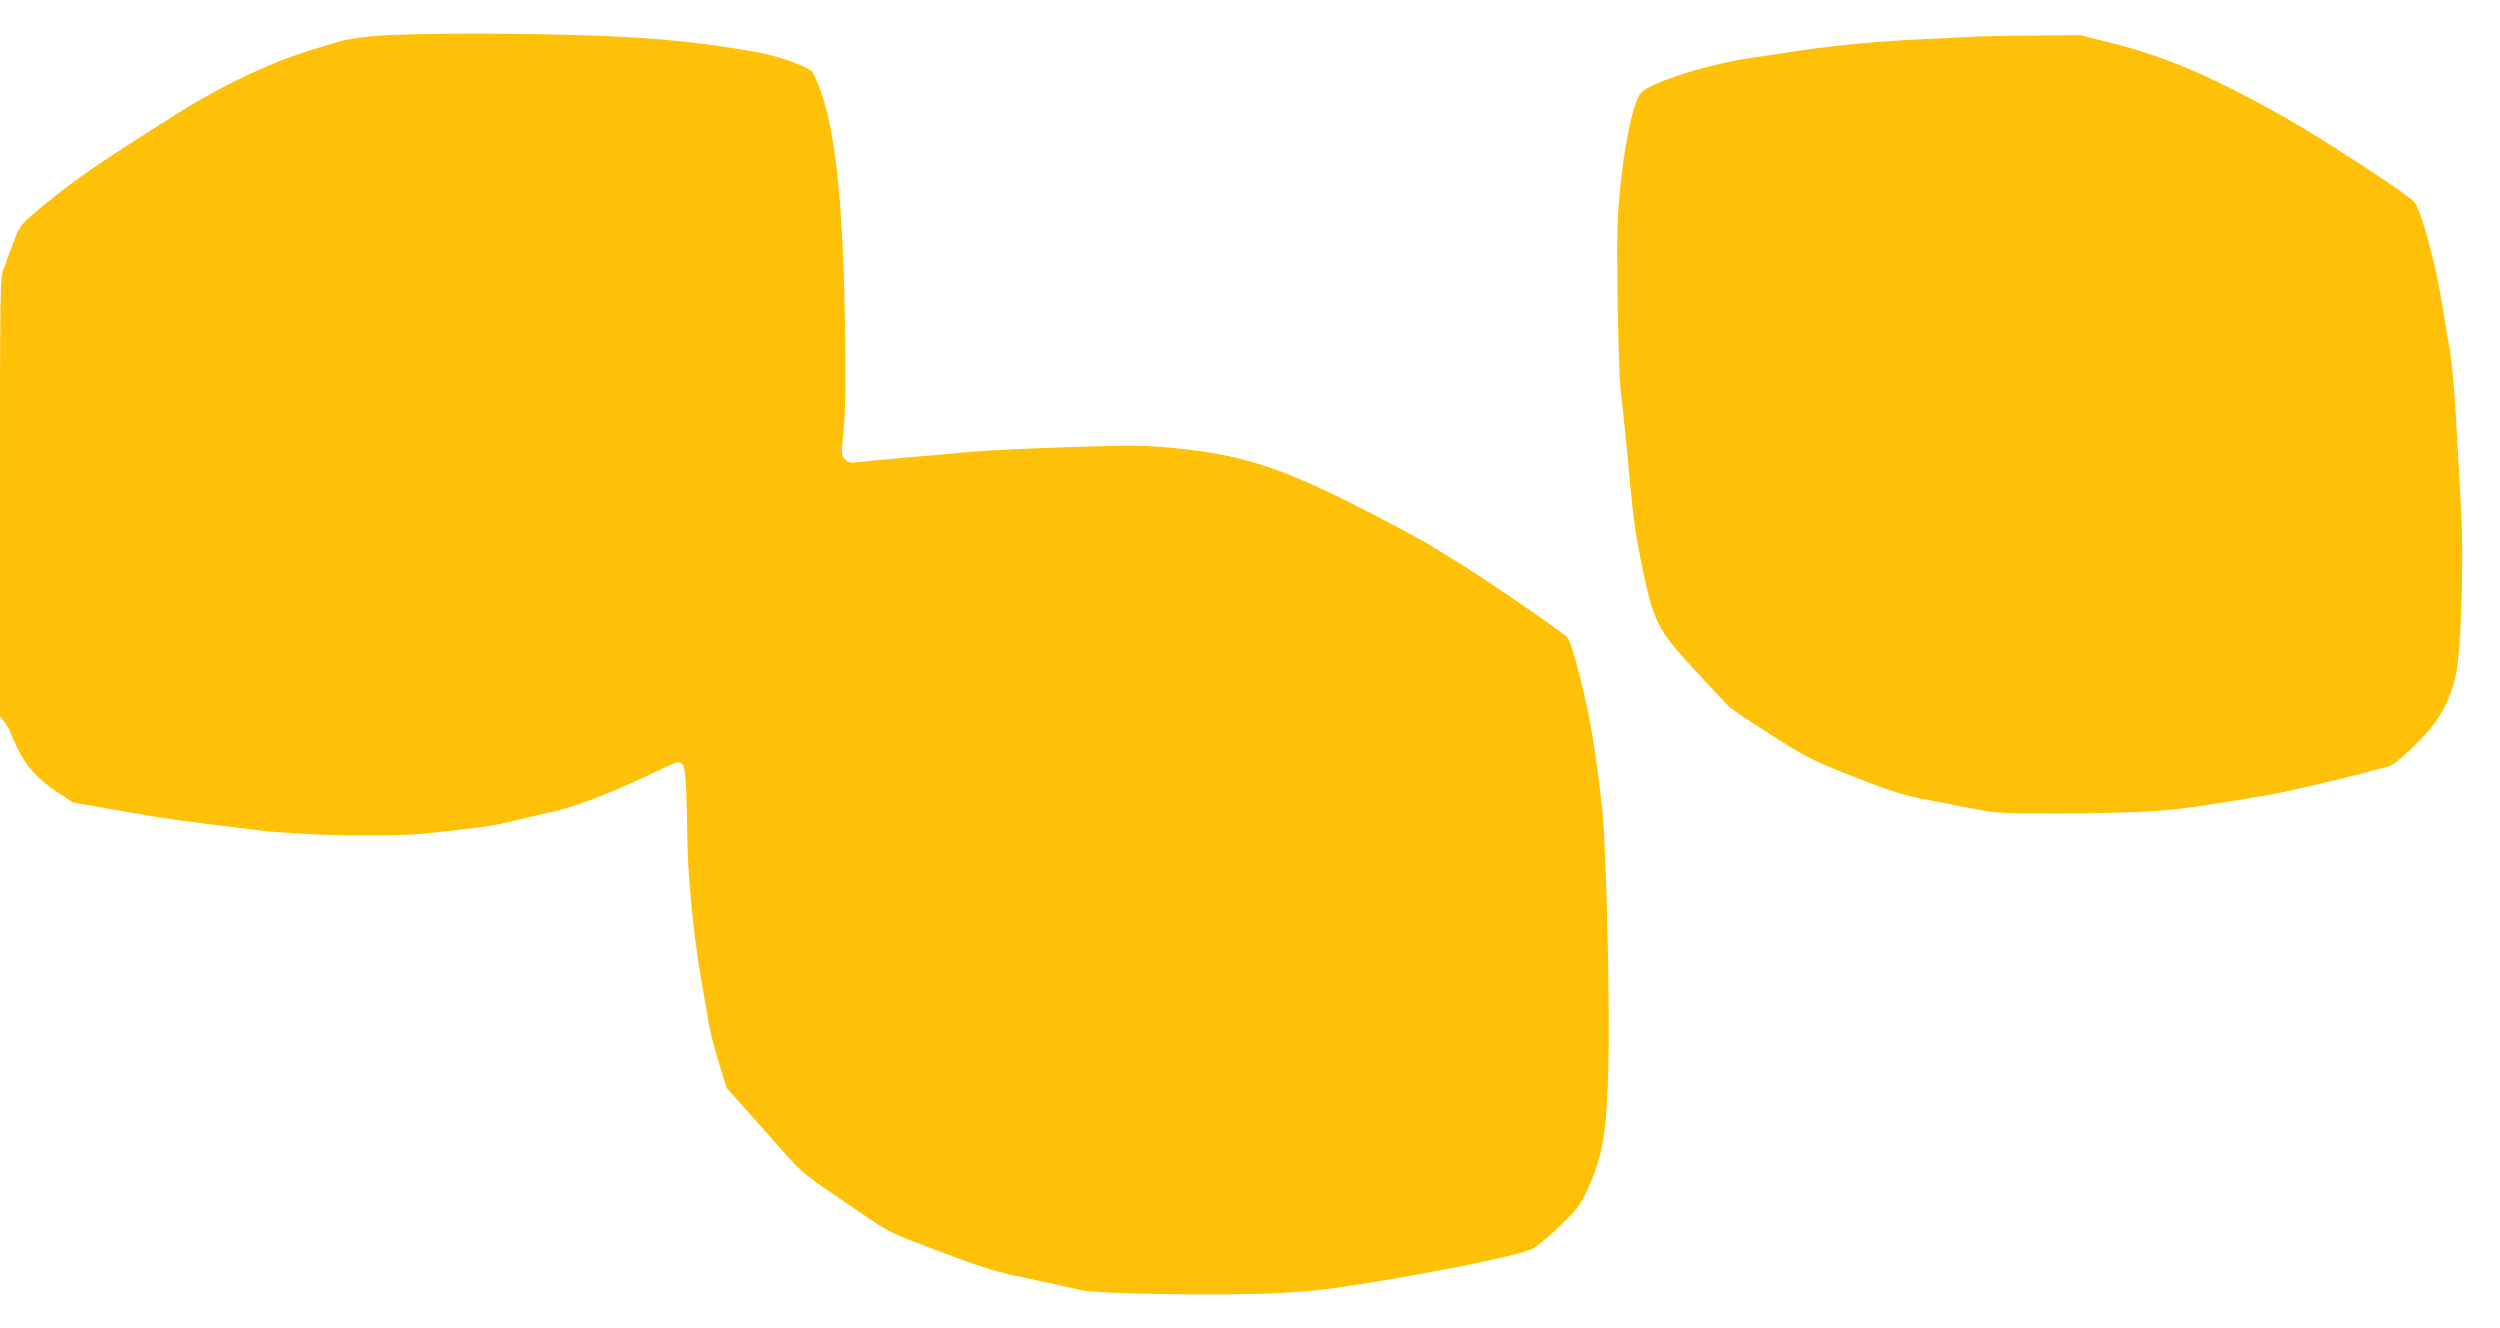
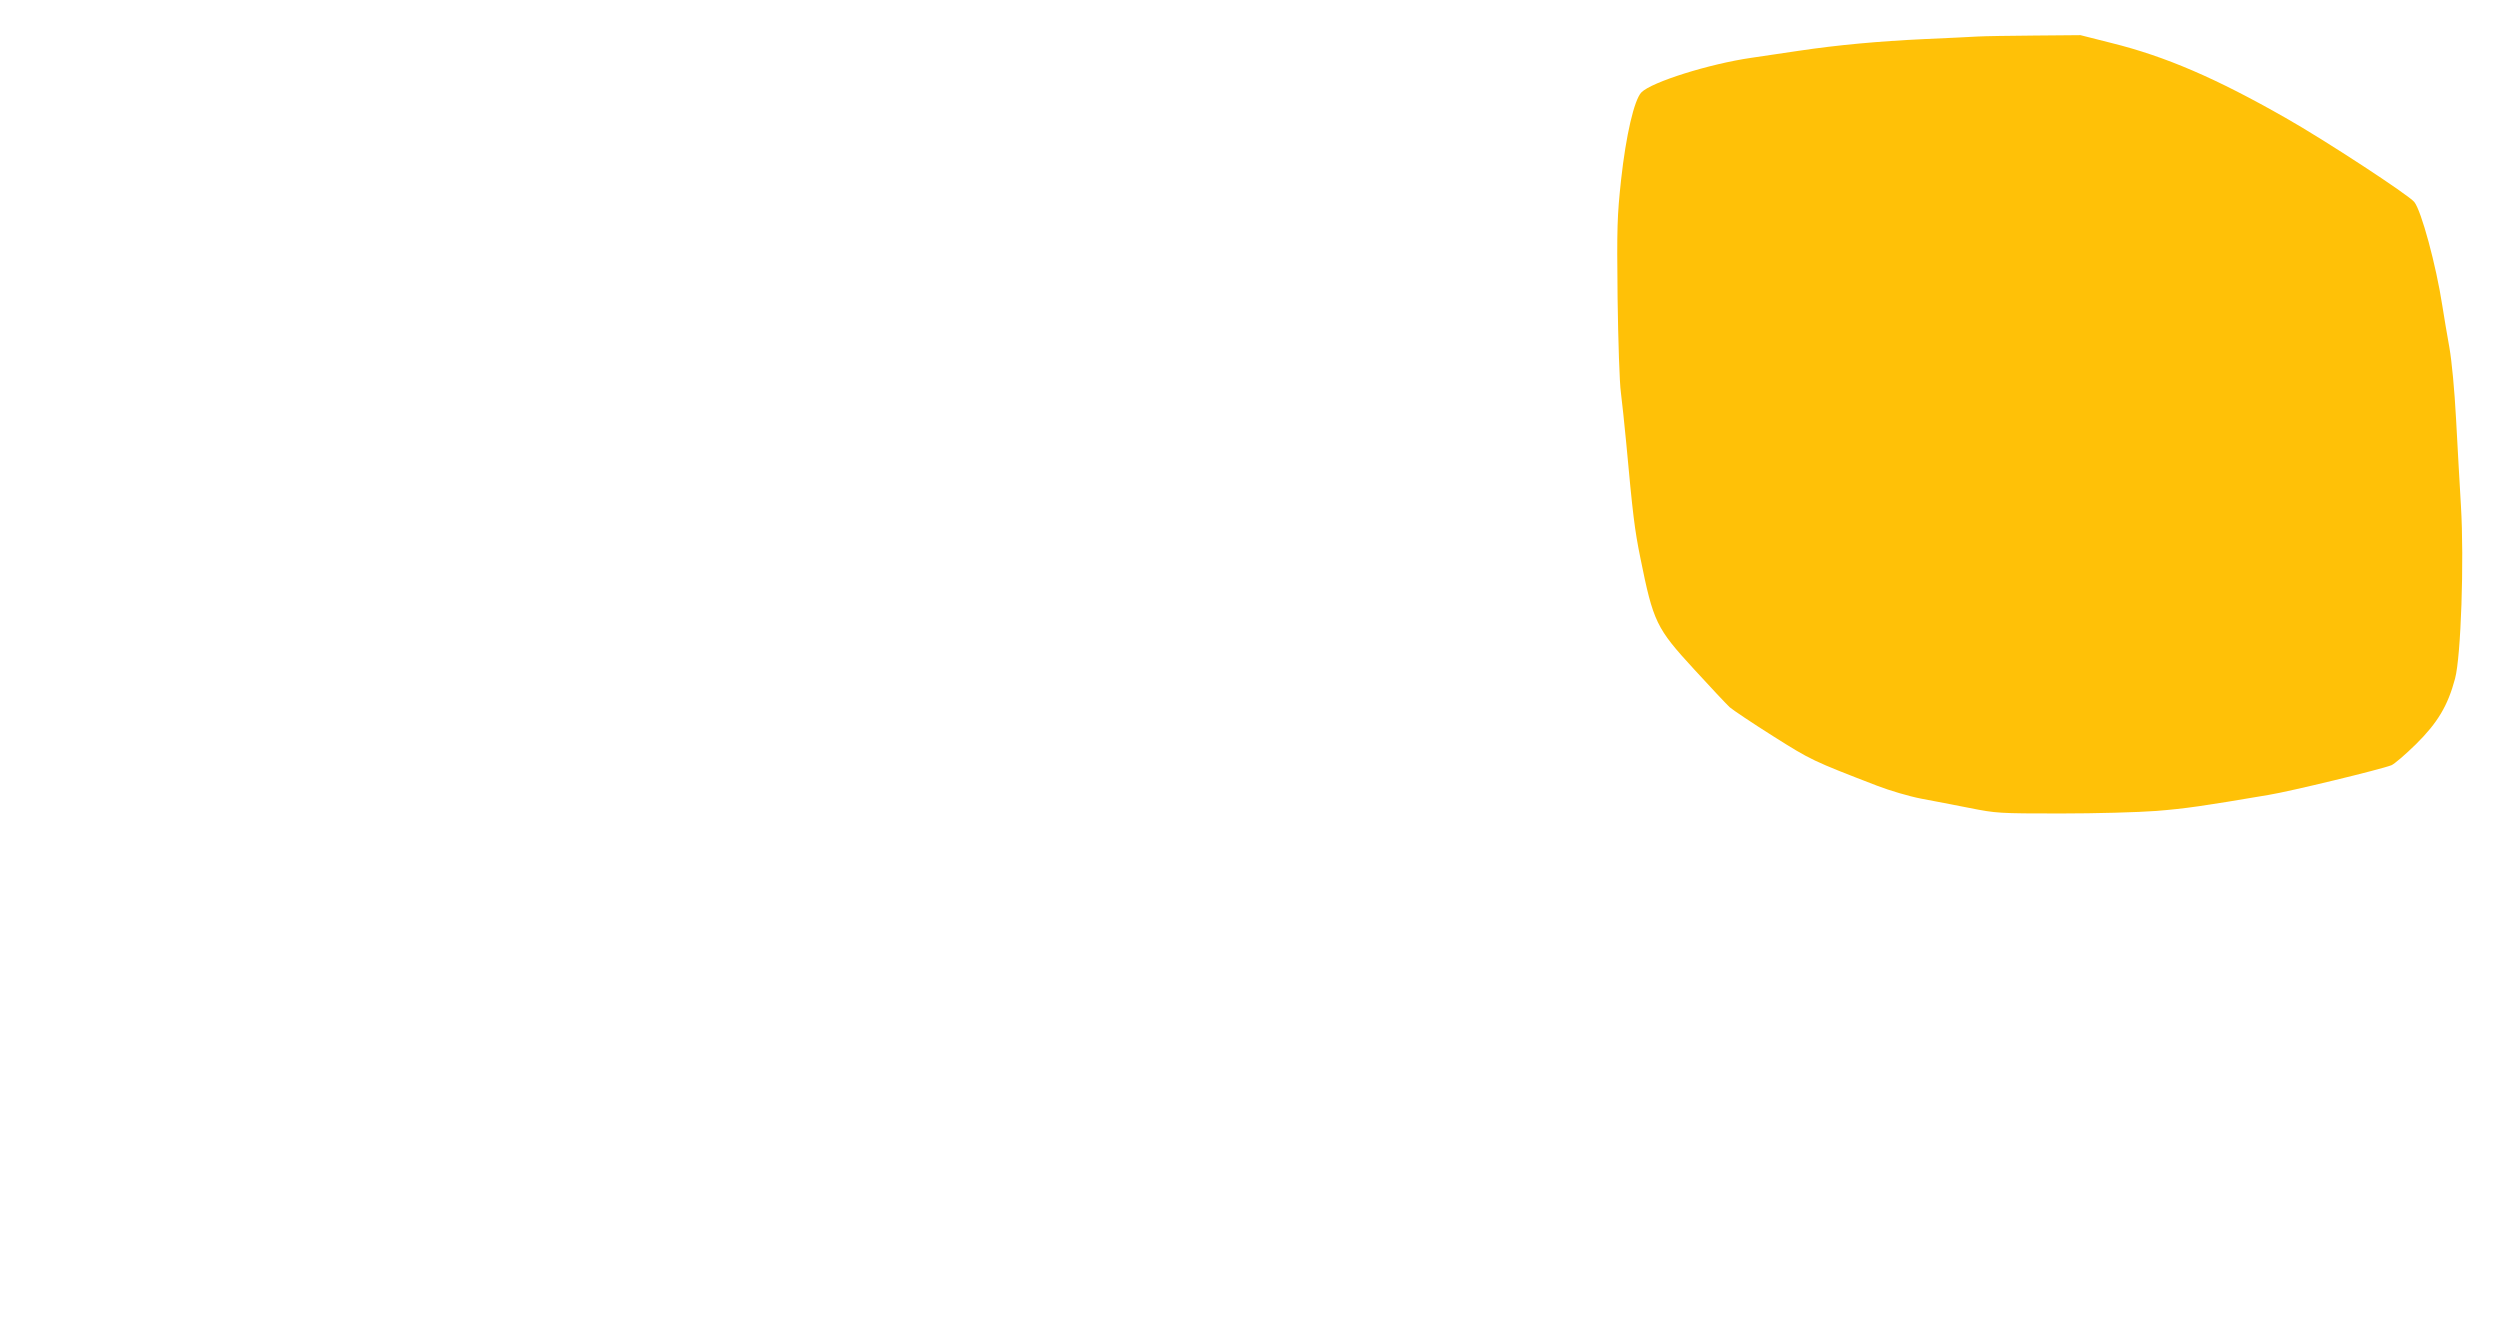
<svg xmlns="http://www.w3.org/2000/svg" version="1.0" width="1280pt" height="680pt" viewBox="0 0 1280 680" preserveAspectRatio="xMidYMid meet">
  <g transform="translate(0,680) scale(0.1,-0.1)" fill="#ffc107" stroke="none">
-     <path d="M1909 6615 c-70 -7 -148 -19 -175 -28 -27 -8 -83 -25 -124 -38 -207 -61 -460 -179 -679 -316 -426 -268 -541 -347 -716 -491 -109 -90 -116 -99 -148 -187 -14 -38 -35 -95 -46 -125 -21 -54 -21 -62 -21 -1175 l0 -1121 25 -34 c14 -19 25 -37 25 -42 0 -4 17 -42 37 -85 45 -95 108 -164 211 -232 l77 -50 235 -41 c220 -39 301 -51 705 -100 238 -29 674 -37 875 -16 282 30 314 34 425 60 61 15 166 39 235 55 119 28 321 108 556 223 89 43 97 38 105 -78 4 -49 7 -172 8 -274 1 -194 32 -514 72 -740 11 -63 27 -155 35 -205 8 -49 33 -148 55 -218 l40 -128 132 -148 c73 -82 160 -180 194 -218 38 -44 100 -96 165 -140 56 -38 154 -105 217 -148 123 -83 126 -85 301 -152 247 -95 359 -132 460 -153 133 -28 267 -57 347 -76 85 -19 717 -29 998 -15 158 7 271 20 455 50 391 63 789 145 854 176 22 11 85 62 139 115 86 82 106 106 138 175 85 182 105 295 114 645 8 317 -11 1113 -30 1300 -36 336 -72 541 -139 783 -13 48 -31 99 -40 112 -13 20 -444 316 -576 395 -25 15 -82 50 -128 79 -46 28 -210 116 -365 195 -400 204 -605 269 -947 302 -145 14 -211 15 -535 5 -203 -7 -417 -17 -475 -22 -58 -5 -206 -18 -330 -29 -124 -11 -247 -22 -275 -26 -43 -5 -53 -3 -69 15 -18 20 -19 27 -7 149 9 89 12 240 8 502 -8 601 -43 973 -113 1198 -20 62 -45 123 -57 136 -23 26 -171 78 -267 96 -270 49 -481 72 -785 85 -389 17 -1022 17 -1196 0z" />
-     <path d="M10125 6613 c-33 -2 -154 -8 -270 -13 -235 -11 -444 -30 -645 -60 -74 -11 -184 -27 -243 -36 -215 -31 -511 -124 -563 -177 -37 -38 -79 -220 -104 -447 -20 -187 -22 -240 -18 -605 3 -220 10 -438 17 -485 6 -47 18 -161 27 -255 34 -370 43 -446 73 -593 66 -327 81 -358 274 -568 85 -93 168 -181 183 -195 16 -14 116 -81 222 -148 195 -123 201 -126 533 -254 65 -25 163 -54 225 -66 60 -11 172 -33 249 -48 136 -27 149 -28 465 -28 181 0 398 6 490 13 150 12 239 25 575 82 111 18 576 131 629 152 15 6 72 55 126 108 111 110 163 197 200 336 30 112 47 604 30 884 -6 107 -18 308 -25 445 -8 150 -22 296 -34 365 -11 63 -28 159 -36 213 -32 209 -108 489 -144 533 -29 36 -460 318 -658 430 -356 203 -615 315 -893 384 l-158 40 -234 -2 c-128 -1 -260 -3 -293 -5z" />
+     <path d="M10125 6613 c-33 -2 -154 -8 -270 -13 -235 -11 -444 -30 -645 -60 -74 -11 -184 -27 -243 -36 -215 -31 -511 -124 -563 -177 -37 -38 -79 -220 -104 -447 -20 -187 -22 -240 -18 -605 3 -220 10 -438 17 -485 6 -47 18 -161 27 -255 34 -370 43 -446 73 -593 66 -327 81 -358 274 -568 85 -93 168 -181 183 -195 16 -14 116 -81 222 -148 195 -123 201 -126 533 -254 65 -25 163 -54 225 -66 60 -11 172 -33 249 -48 136 -27 149 -28 465 -28 181 0 398 6 490 13 150 12 239 25 575 82 111 18 576 131 629 152 15 6 72 55 126 108 111 110 163 197 200 336 30 112 47 604 30 884 -6 107 -18 308 -25 445 -8 150 -22 296 -34 365 -11 63 -28 159 -36 213 -32 209 -108 489 -144 533 -29 36 -460 318 -658 430 -356 203 -615 315 -893 384 l-158 40 -234 -2 c-128 -1 -260 -3 -293 -5" />
  </g>
</svg>